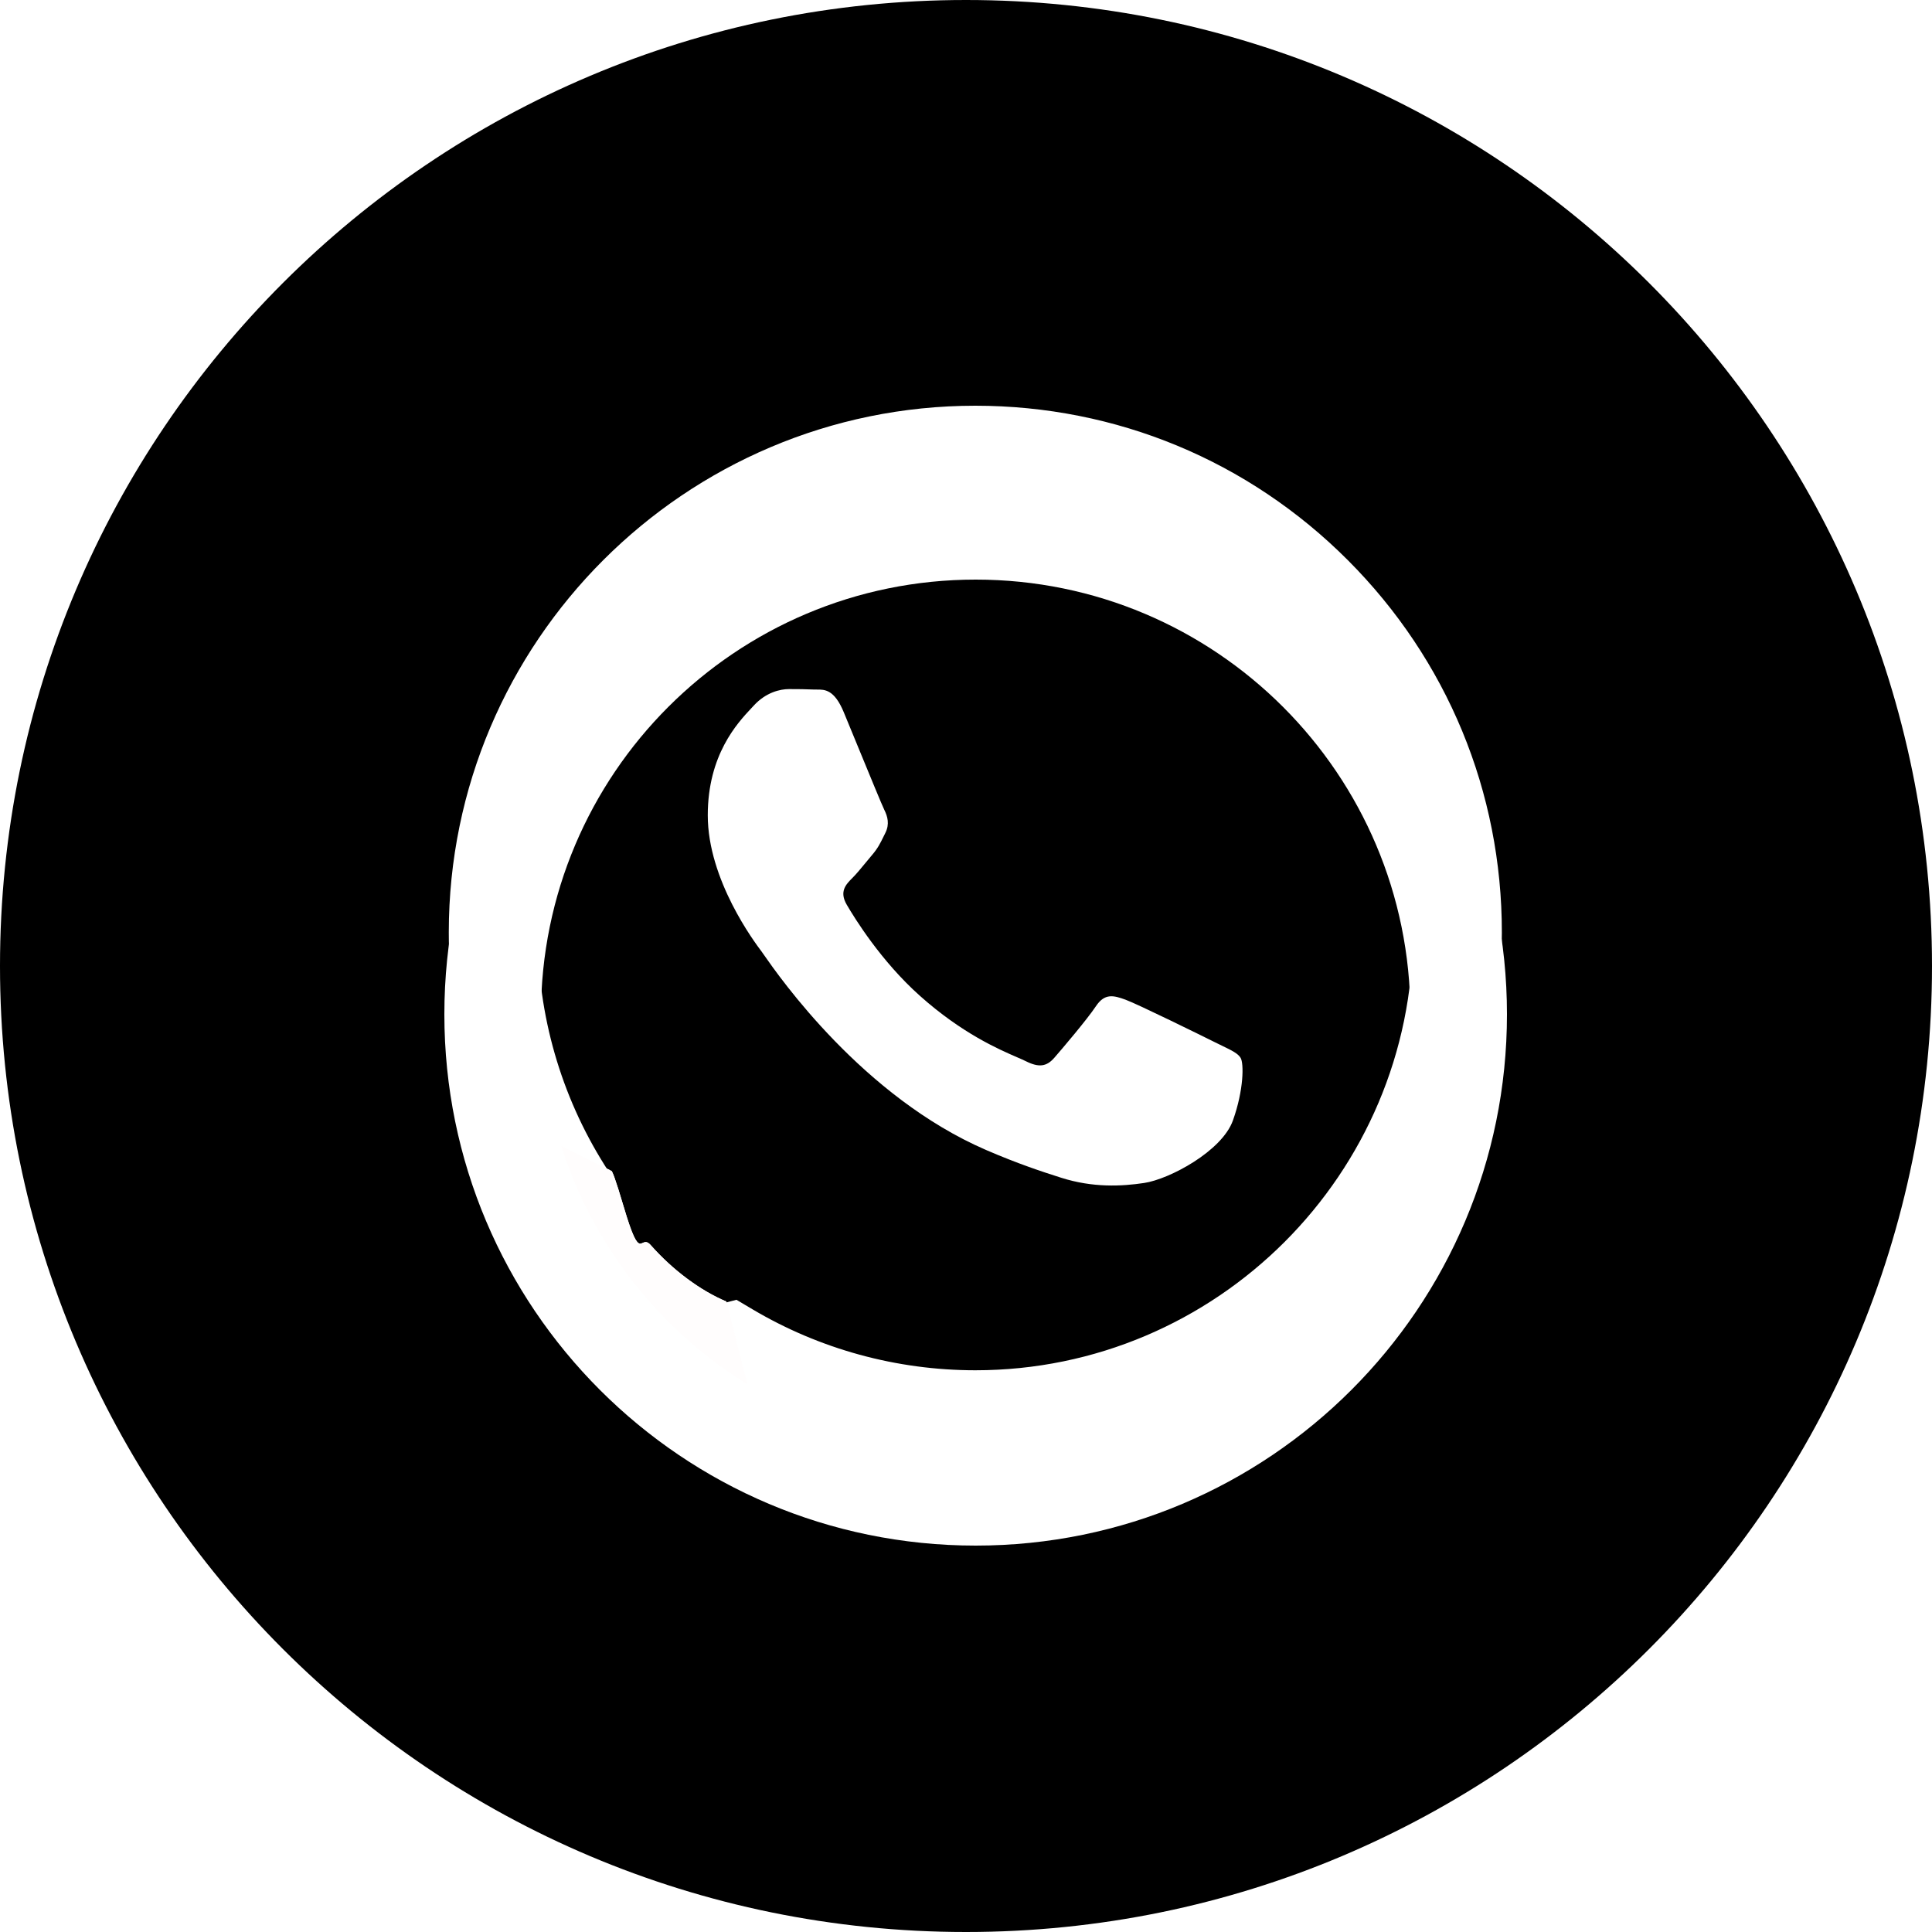
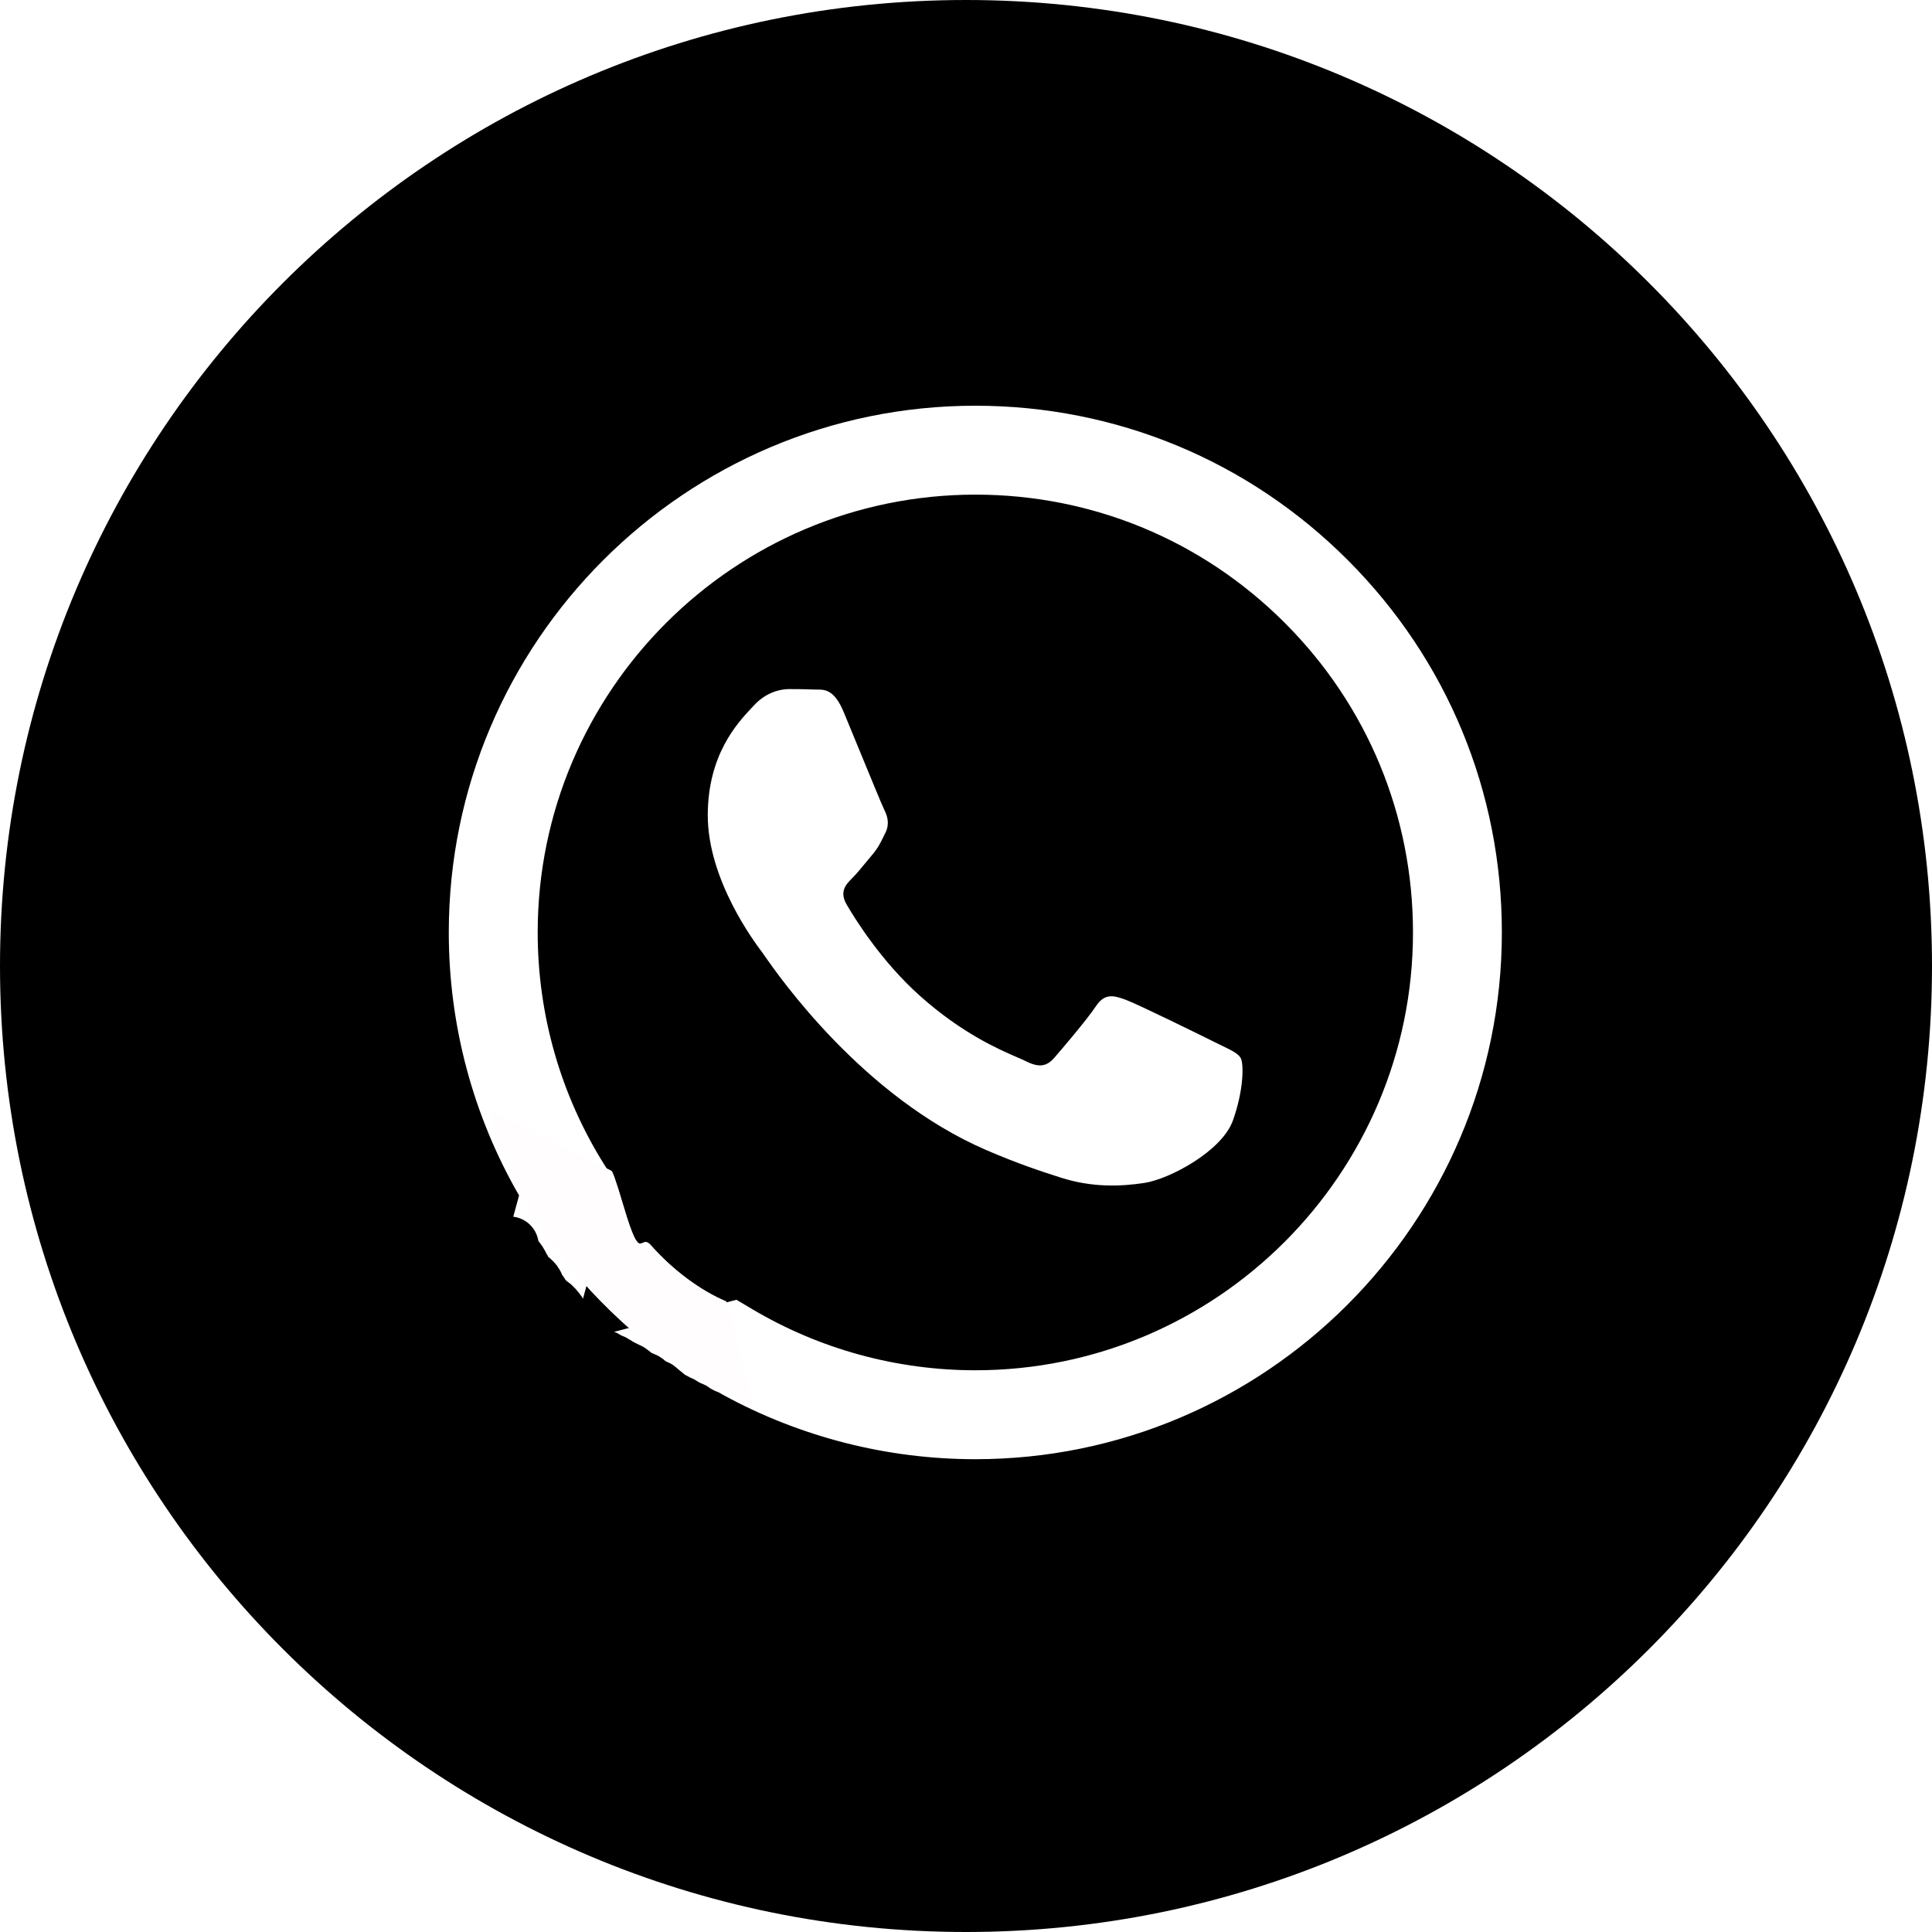
<svg xmlns="http://www.w3.org/2000/svg" width="100" height="100" viewBox="0 0 100 100" fill="none">
  <g clip-path="url(#clip0_12_2)">
    <path fill-rule="evenodd" clip-rule="evenodd" d="M50 100C77.614 100 100 77.614 100 50C100 22.386 77.614 0 50 0C22.386 0 0 22.386 0 50C0 77.614 22.386 100 50 100ZM69.763 28.993C64.617 23.841 57.774 21.003 50.483 21C35.462 21 23.235 33.225 23.229 48.252C23.227 53.056 24.482 57.745 26.867 61.877L23 76L37.448 72.21C41.428 74.382 45.911 75.526 50.471 75.528H50.482C65.503 75.528 77.73 63.301 77.736 48.275C77.741 40.992 74.909 34.145 69.763 28.993ZM50.484 70.925H50.475C46.41 70.923 42.423 69.831 38.946 67.767L38.118 67.276L29.544 69.525L31.832 61.166L31.294 60.308C29.027 56.702 27.829 52.534 27.831 48.253C27.835 35.763 37.998 25.602 50.492 25.602C56.543 25.604 62.23 27.964 66.507 32.246C70.784 36.527 73.137 42.218 73.136 48.271C73.131 60.763 62.969 70.925 50.484 70.925ZM62.909 53.959C62.227 53.618 58.88 51.971 58.255 51.743C57.631 51.516 57.177 51.402 56.723 52.084C56.269 52.767 54.964 54.3 54.567 54.755C54.169 55.209 53.772 55.266 53.092 54.925C52.98 54.869 52.828 54.803 52.641 54.722C51.682 54.306 49.791 53.486 47.615 51.544C45.591 49.738 44.224 47.508 43.827 46.827C43.429 46.145 43.784 45.777 44.125 45.438C44.329 45.234 44.564 44.948 44.799 44.662C44.916 44.519 45.033 44.377 45.146 44.245C45.434 43.907 45.56 43.652 45.73 43.305C45.761 43.243 45.793 43.178 45.827 43.109C46.054 42.654 45.941 42.257 45.771 41.916C45.657 41.688 45.012 40.117 44.426 38.692C44.136 37.984 43.859 37.312 43.671 36.859C43.183 35.687 42.688 35.69 42.291 35.692C42.239 35.693 42.188 35.693 42.139 35.691C41.742 35.671 41.287 35.667 40.834 35.667C40.38 35.667 39.642 35.837 39.017 36.519C38.977 36.563 38.932 36.611 38.883 36.663C38.174 37.421 36.634 39.065 36.634 42.2C36.634 45.544 39.062 48.775 39.412 49.241L39.415 49.244C39.437 49.274 39.477 49.331 39.533 49.412C40.346 50.578 44.661 56.769 51.048 59.527C52.673 60.229 53.941 60.648 54.93 60.961C56.562 61.48 58.046 61.407 59.22 61.231C60.529 61.036 63.249 59.584 63.816 57.994C64.384 56.403 64.384 55.039 64.214 54.755C64.076 54.526 63.755 54.37 63.278 54.139C63.163 54.084 63.04 54.025 62.909 53.959Z" fill="black" />
    <path d="M35.414 72.906C35.454 72.906 35.492 72.908 35.531 72.91C35.549 72.911 35.569 72.912 35.584 72.922C35.594 72.929 35.608 72.934 35.616 72.942C35.624 72.95 35.632 72.96 35.643 72.965C35.684 72.983 35.727 72.992 35.77 73.006C35.783 73.01 35.8 73.016 35.812 73.023C35.849 73.041 35.874 73.073 35.908 73.096C35.969 73.138 36.035 73.178 36.102 73.211C36.117 73.218 36.135 73.23 36.151 73.234C36.16 73.237 36.161 73.236 36.168 73.245C36.179 73.262 36.174 73.258 36.154 73.258C36.138 73.258 36.12 73.26 36.105 73.254C36.082 73.243 36.068 73.228 36.048 73.214C36.008 73.185 35.967 73.158 35.928 73.129C35.886 73.097 35.847 73.07 35.793 73.07" stroke="black" stroke-width="3" stroke-linecap="round" />
    <path d="M35.582 72.981C35.539 72.977 35.495 72.957 35.455 72.943C35.438 72.937 35.412 72.931 35.398 72.92C35.378 72.905 35.364 72.879 35.349 72.859C35.336 72.844 35.337 72.826 35.328 72.809C35.304 72.768 35.267 72.747 35.228 72.721C35.191 72.695 35.144 72.682 35.102 72.666C35.022 72.636 34.951 72.589 34.878 72.546C34.807 72.504 34.728 72.479 34.66 72.434C34.576 72.377 34.495 72.317 34.42 72.248C34.324 72.161 34.216 72.093 34.122 72.004C34.093 71.977 34.061 71.952 34.031 71.926C34.01 71.907 33.976 71.878 33.949 71.871" stroke="black" stroke-width="3" stroke-linecap="round" />
    <path d="M28.253 73.987C28.352 73.987 28.549 74.028 28.616 73.946C28.83 73.683 28.998 73.332 29.293 73.143C29.433 73.054 29.551 72.99 29.674 72.873C29.761 72.79 29.919 72.643 30.029 72.6C30.105 72.569 30.163 72.572 30.229 72.514C30.316 72.439 30.412 72.366 30.503 72.296C30.619 72.208 30.715 72.117 30.845 72.058C30.908 72.029 30.985 71.992 31.038 71.945C31.082 71.906 31.133 71.83 31.175 71.801C31.26 71.742 31.362 71.673 31.444 71.608C31.524 71.544 31.506 71.436 31.596 71.385C31.636 71.362 31.679 71.294 31.712 71.26C31.745 71.228 31.828 71.253 31.859 71.214C31.916 71.142 32.037 71.088 32.133 71.088C32.266 71.088 32.356 71.083 32.464 71.167C32.581 71.258 32.733 71.327 32.476 71.38C32.359 71.403 32.272 71.39 32.179 71.326C32.072 71.254 32.057 71.154 31.974 71.065C31.827 70.91 31.654 70.778 31.483 70.644C31.266 70.475 31.044 70.308 30.81 70.152" stroke="black" stroke-width="3" stroke-linecap="round" />
-     <path d="M24.556 63.281C24.636 63.398 24.874 63.671 25.046 63.622C25.067 63.616 25.056 63.582 25.059 63.566C25.068 63.527 25.104 63.542 25.127 63.522C25.155 63.497 25.226 63.471 25.241 63.452C25.301 63.377 25.439 63.404 25.492 63.338C25.515 63.309 25.532 63.258 25.572 63.258C25.613 63.258 25.613 63.205 25.652 63.185C25.695 63.162 25.732 63.133 25.776 63.12C25.832 63.104 25.79 63.039 25.817 63.012C25.825 63.004 25.929 62.962 25.823 62.986C25.773 62.997 25.751 63.071 25.725 63.104C25.705 63.129 25.605 63.44 25.538 63.304" stroke="black" stroke-width="3" stroke-linecap="round" />
    <path d="M33.282 71.94C33.319 71.94 33.375 71.95 33.404 71.923C33.453 71.878 33.469 71.793 33.48 71.731C33.494 71.644 33.505 71.606 33.43 71.549C33.32 71.466 33.254 71.45 33.124 71.419C32.985 71.385 32.907 71.281 32.799 71.204C32.713 71.142 32.631 71.081 32.549 71.015C32.51 70.984 32.461 70.977 32.418 70.953C32.359 70.921 32.302 70.891 32.241 70.863C32.149 70.822 32.038 70.778 31.962 70.71C31.918 70.671 31.861 70.657 31.811 70.626C31.766 70.599 31.718 70.558 31.668 70.54C31.577 70.507 31.473 70.469 31.393 70.417C31.337 70.381 31.274 70.335 31.212 70.314" stroke="black" stroke-width="3" stroke-linecap="round" />
    <path d="M36.102 73.662C36.144 73.667 36.166 73.704 36.213 73.704C36.281 73.704 36.283 73.699 36.331 73.648C36.367 73.611 36.41 73.568 36.441 73.528C36.461 73.503 36.46 73.442 36.508 73.44C36.568 73.437 36.595 73.424 36.526 73.457C36.499 73.469 36.347 73.509 36.414 73.509C36.429 73.509 36.499 73.518 36.504 73.501C36.515 73.463 36.542 73.461 36.56 73.426" stroke="black" stroke-width="3" stroke-linecap="round" />
-     <path d="M27 62L30 67L32 69L37 72" stroke="black" />
    <path d="M39 72.914C37.478 72.276 35.9 71.355 34.367 70.213C32.834 69.07 31.38 67.729 30.098 66.278C28.816 64.826 27.735 63.295 26.924 61.783C26.113 60.272 25.59 58.812 25.388 57.499L31.61 60.586C31.699 61.164 31.379 59.406 32.285 62.47C33.192 65.535 33.118 63.809 33.681 64.447C34.245 65.085 34.885 65.675 35.559 66.177C36.233 66.68 36.927 67.085 37.596 67.366L39 72.914Z" fill="#FFFDFD" />
    <path d="M39 72.914C37.478 72.276 35.9 71.355 34.367 70.213C32.834 69.07 31.38 67.729 30.098 66.278C28.816 64.826 27.735 63.295 26.924 61.783C26.113 60.272 25.59 58.812 25.388 57.499L31.61 60.586C31.699 61.164 31.379 59.406 32.285 62.47C33.192 65.535 33.118 63.809 33.681 64.447C34.245 65.085 34.885 65.675 35.559 66.177C36.233 66.68 36.927 67.085 37.596 67.366L39 72.914Z" fill="#FFFDFD" />
    <path d="M32.056 72.379C32.106 72.455 32.188 72.503 32.256 72.562C32.411 72.698 32.542 72.867 32.667 73.03C32.782 73.18 32.928 73.312 33.039 73.463C33.181 73.657 33.048 73.772 32.842 73.802C32.219 73.893 31.636 73.757 31.031 73.637C30.91 73.613 30.668 73.635 30.564 73.56C30.378 73.426 30.246 73.151 30.13 72.96C30.007 72.76 29.939 72.552 29.947 72.316C29.953 72.103 30.072 71.921 30.072 71.709C30.072 71.532 29.955 71.359 29.85 71.224C29.742 71.086 29.651 70.967 29.627 70.788C29.602 70.598 29.616 70.399 29.616 70.208C29.616 69.998 29.621 69.787 29.616 69.578C29.612 69.397 29.51 69.24 29.46 69.076C29.419 68.944 29.319 68.832 29.279 68.701C29.264 68.653 29.22 68.624 29.204 68.575C29.182 68.51 29.149 68.463 29.12 68.403C29.052 68.262 28.976 68.102 28.883 67.975C28.748 67.789 28.626 67.629 28.43 67.499C28.322 67.427 28.214 67.293 28.099 67.241C28.018 67.206 28.004 67.054 27.965 66.984C27.91 66.883 27.822 66.811 27.763 66.717C27.71 66.635 27.703 66.504 27.648 66.433C27.526 66.274 27.411 66.195 27.251 66.091C27.17 66.038 27.133 65.946 27.087 65.863C27.069 65.829 27.042 65.772 27.038 65.734C27.032 65.685 26.972 65.639 26.954 65.591C26.887 65.417 26.771 65.239 26.637 65.115C26.537 65.022 26.447 64.94 26.357 64.834C26.323 64.794 26.29 64.755 26.251 64.718C26.186 64.656 26.186 64.724 26.185 64.782C26.182 64.9 26.17 65.02 26.132 65.132C26.079 65.286 25.992 65.424 25.918 65.567C25.815 65.764 25.753 65.978 25.67 66.185C25.583 66.403 25.475 66.57 25.5 66.807C25.542 67.187 25.64 67.547 25.773 67.906C25.852 68.121 25.935 68.347 26.078 68.529C26.178 68.659 26.311 68.748 26.435 68.852C26.696 69.072 26.867 69.342 27.038 69.633C27.15 69.824 27.299 69.976 27.452 70.135C27.648 70.34 27.806 70.573 27.91 70.838C28.009 71.091 28.074 71.358 28.157 71.617C28.225 71.829 28.307 72.037 28.363 72.253C28.397 72.383 28.401 72.524 28.405 72.657C28.408 72.757 28.437 72.922 28.381 73.013C28.328 73.098 28.233 73.117 28.14 73.104C27.947 73.077 27.775 73 27.606 72.904C27.148 72.643 26.714 72.323 26.302 71.995C25.867 71.65 25.327 71.222 25.158 70.664C25.057 70.333 25.059 69.966 25.122 69.628C25.16 69.429 25.239 69.24 25.258 69.036C25.288 68.705 25.156 68.359 25.038 68.056C24.99 67.934 24.865 67.6 24.826 67.725C24.774 67.894 24.777 68.158 24.772 68.321C24.755 68.882 24.8 69.422 24.933 69.969C25.035 70.39 25.16 70.729 25.298 71.138C25.422 71.508 25.531 71.893 25.68 72.255C25.859 72.688 26.177 73.028 26.431 73.414C26.652 73.749 26.869 74.174 26.866 74.585C26.864 74.803 26.779 75.102 26.52 75.138C26.384 75.156 26.217 75.109 26.096 75.069C25.671 74.928 25.265 74.724 24.861 74.531C24.559 74.386 24.076 74.248 23.935 73.902C23.641 73.183 24.687 72.671 24.836 72.038C24.863 71.921 24.894 71.751 24.871 71.629C24.848 71.503 24.75 71.597 24.717 71.658C24.459 72.133 24.357 72.71 24.208 73.225C24.058 73.742 23.935 74.268 23.798 74.79C23.717 75.097 23.7 75.416 23.622 75.724C23.568 75.936 23.49 76.137 23.397 76.334C23.389 76.351 23.269 76.579 23.269 76.464" stroke="black" stroke-width="3" stroke-linecap="round" />
    <path d="M25.748 66.428C25.74 66.249 25.68 66.085 25.729 65.904C25.753 65.813 25.776 65.739 25.828 65.659C25.849 65.626 25.854 65.567 25.888 65.547C25.935 65.52 25.929 65.455 25.958 65.439C25.985 65.423 26.023 65.447 26.026 65.397C26.029 65.345 26.053 65.37 26.086 65.337C26.113 65.311 26.126 65.263 26.145 65.229C26.163 65.198 26.21 65.239 26.224 65.197C26.249 65.124 26.227 65.048 26.249 64.976C26.275 64.891 26.324 64.872 26.324 64.773C26.324 64.722 26.351 64.603 26.284 64.603" stroke="black" stroke-width="3" stroke-linecap="round" />
    <path d="M26.323 64.465H26.383" stroke="black" stroke-width="3" stroke-linecap="round" />
    <g filter="url(#filter0_d_12_2)">
-       <path fill-rule="evenodd" clip-rule="evenodd" d="M50.5 76C65.688 76 78 63.688 78 48.5C78 33.312 65.688 21 50.5 21C35.312 21 23 33.312 23 48.5C23 63.688 35.312 76 50.5 76ZM50.5 71C62.926 71 73 60.926 73 48.5C73 36.074 62.926 26 50.5 26C38.074 26 28 36.074 28 48.5C28 60.926 38.074 71 50.5 71Z" fill="white" />
-     </g>
+       </g>
  </g>
  <defs>
    <filter id="filter0_d_12_2" x="19" y="21" width="63" height="63" filterUnits="userSpaceOnUse" color-interpolation-filters="sRGB">
      <feFlood flood-opacity="0" result="BackgroundImageFix" />
      <feColorMatrix in="SourceAlpha" type="matrix" values="0 0 0 0 0 0 0 0 0 0 0 0 0 0 0 0 0 0 127 0" result="hardAlpha" />
      <feOffset dy="4" />
      <feGaussianBlur stdDeviation="2" />
      <feComposite in2="hardAlpha" operator="out" />
      <feColorMatrix type="matrix" values="0 0 0 0 0 0 0 0 0 0 0 0 0 0 0 0 0 0 0.25 0" />
      <feBlend mode="normal" in2="BackgroundImageFix" result="effect1_dropShadow_12_2" />
      <feBlend mode="normal" in="SourceGraphic" in2="effect1_dropShadow_12_2" result="shape" />
    </filter>
    <clipPath id="clip0_12_2">
      <rect width="100" height="100" fill="white" />
    </clipPath>
  </defs>
</svg>